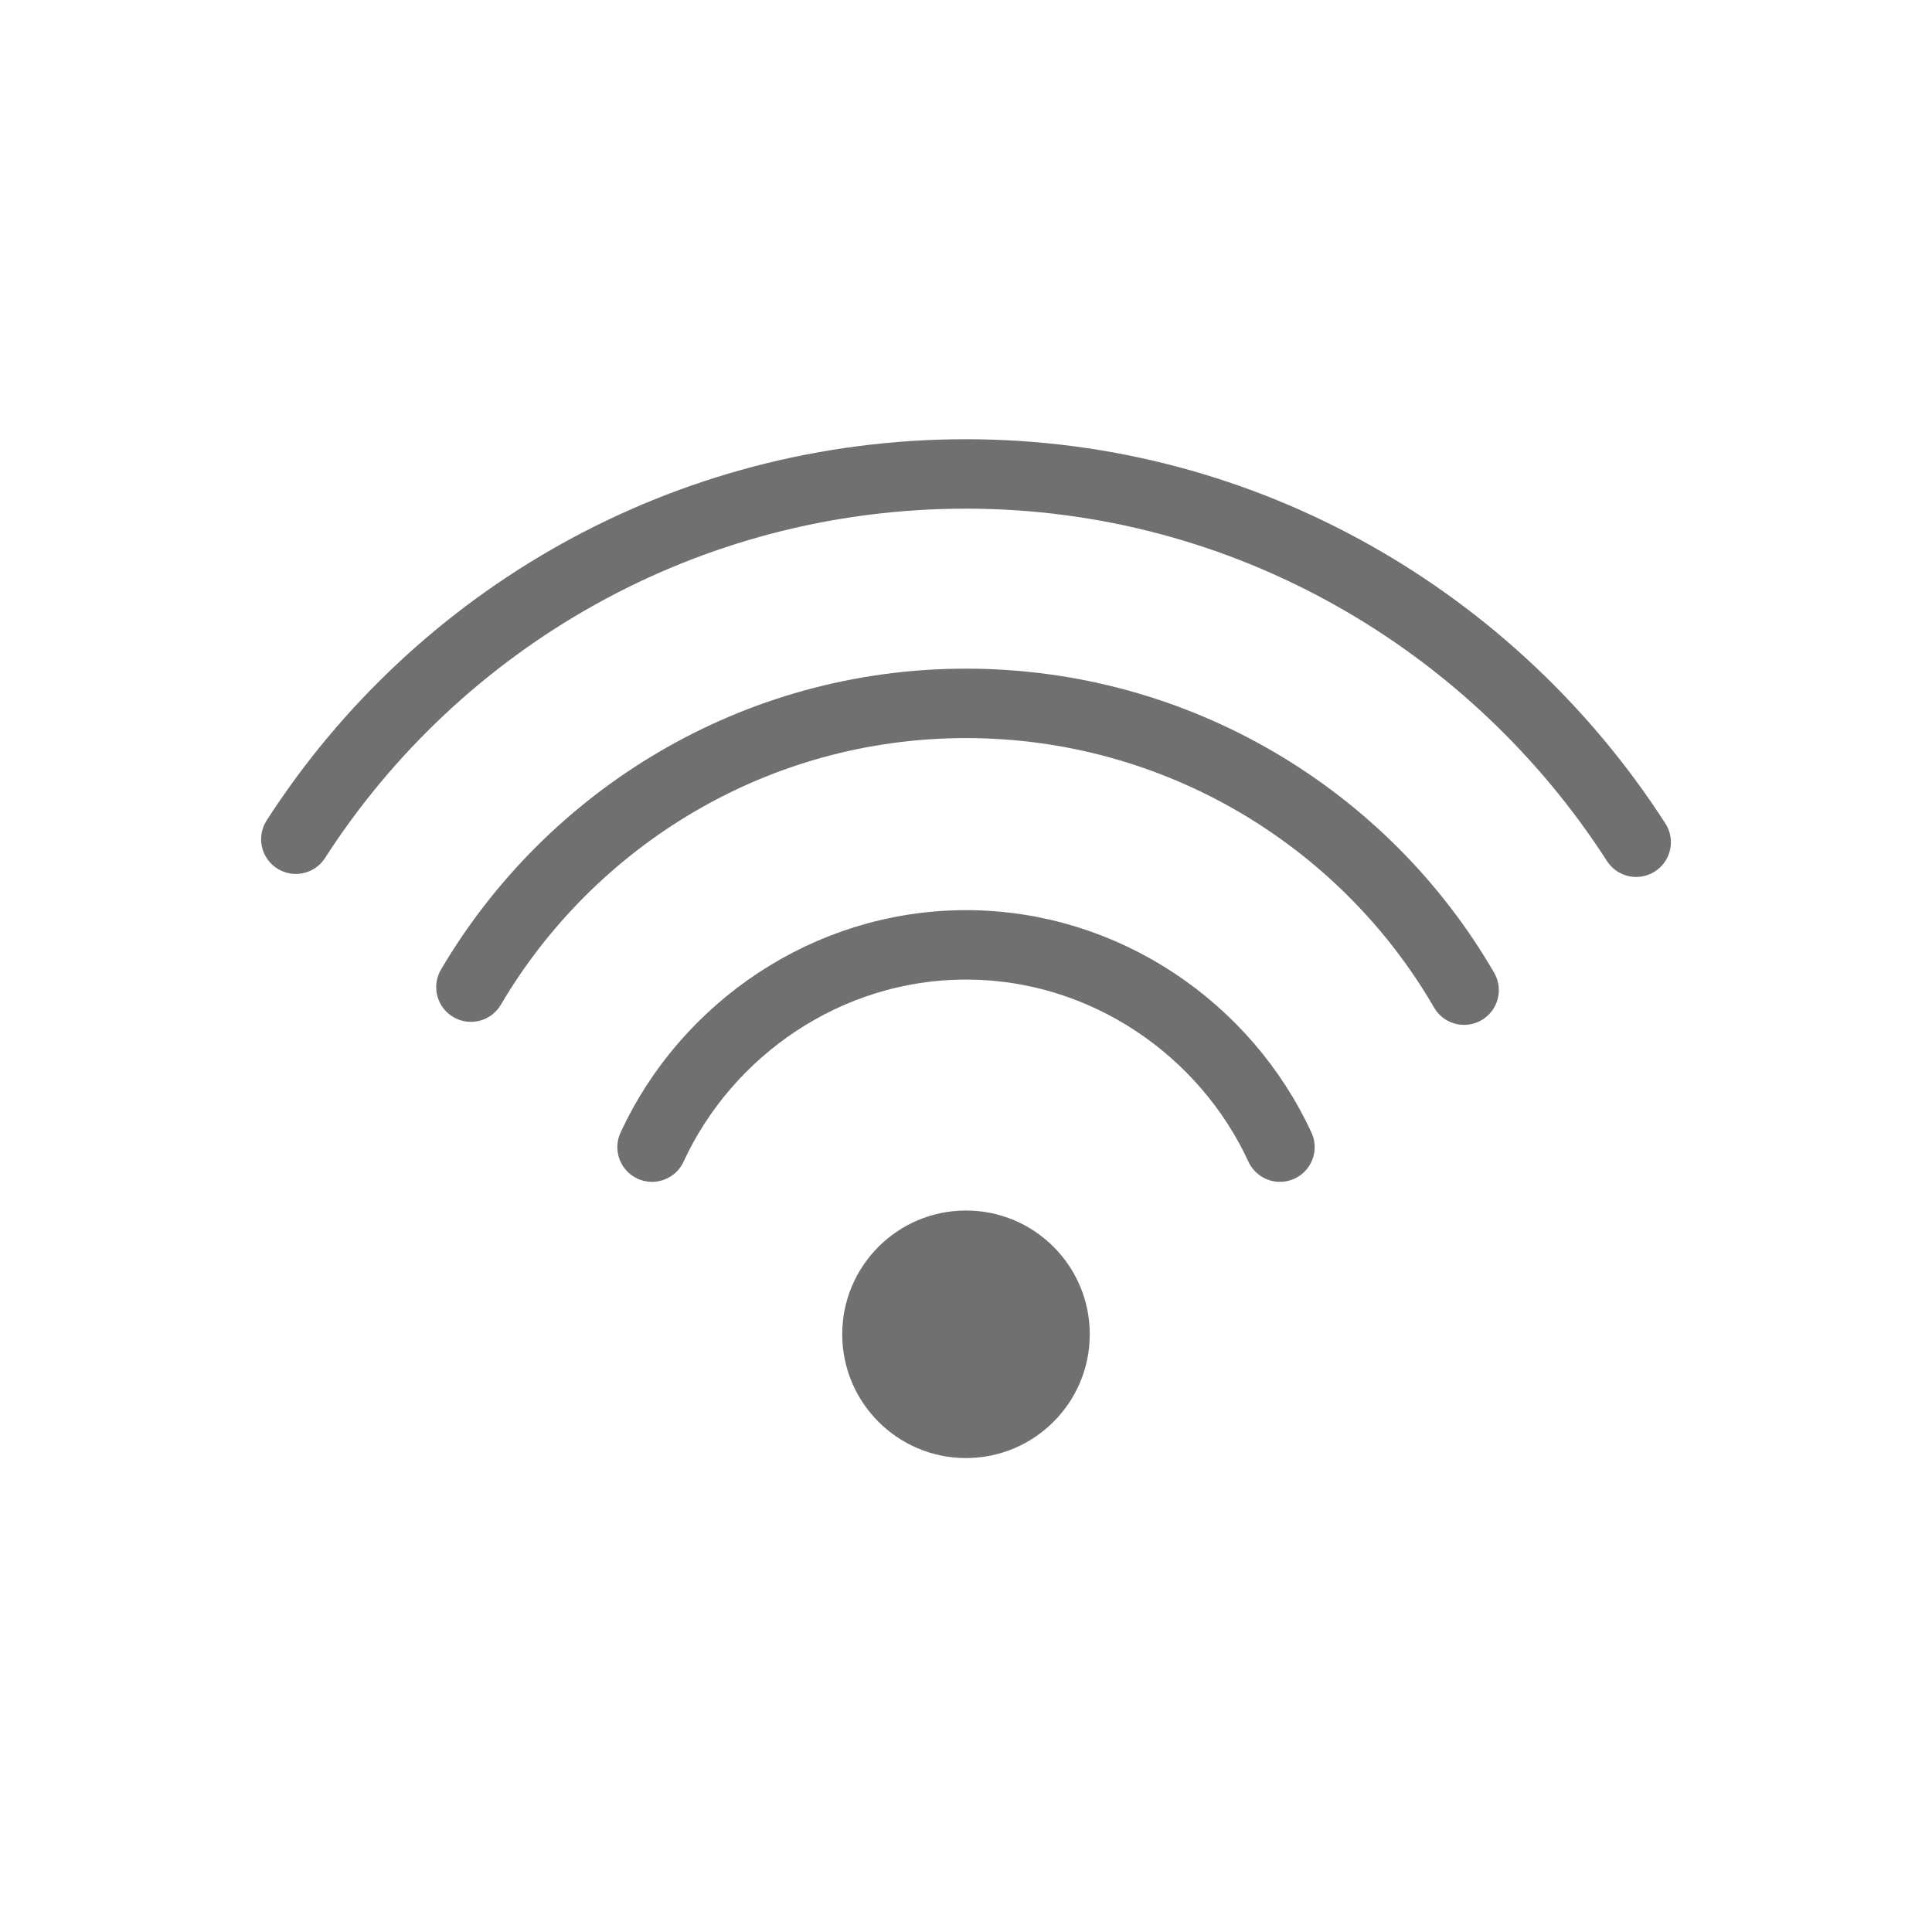
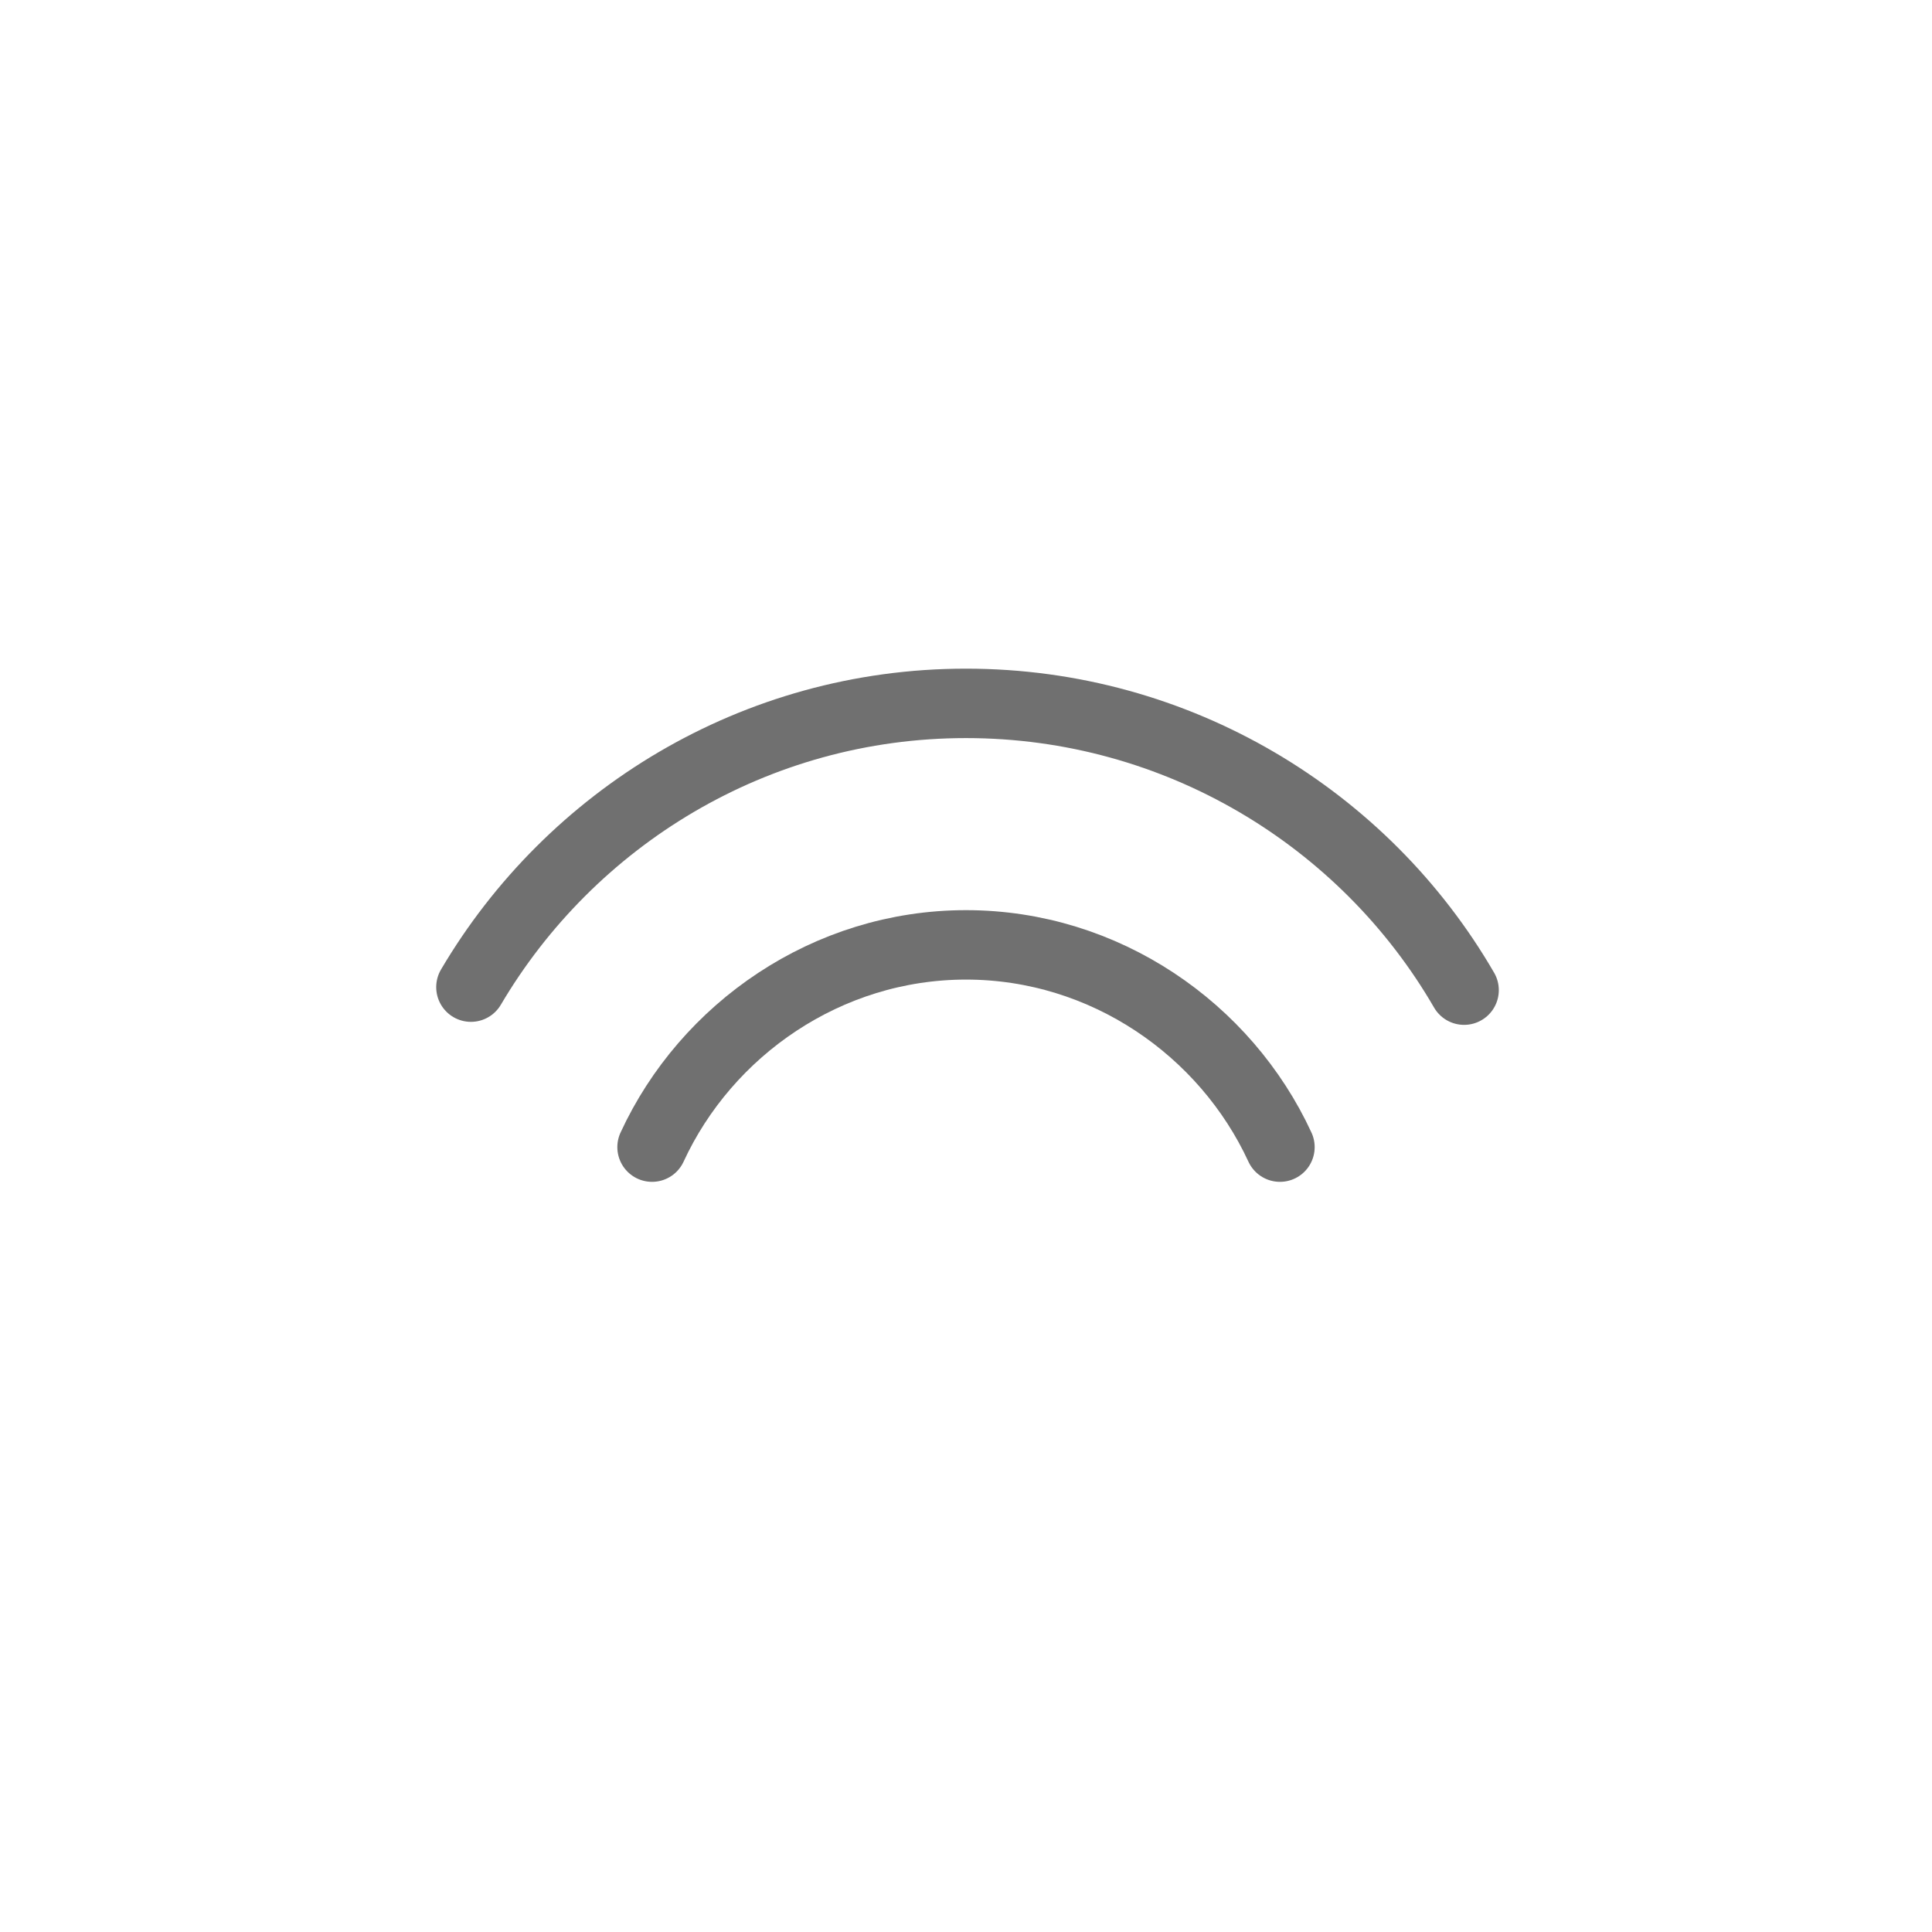
<svg xmlns="http://www.w3.org/2000/svg" version="1.1" id="Laag_1" x="0px" y="0px" viewBox="0 0 64 64" style="enable-background:new 0 0 64 64;" xml:space="preserve">
  <style type="text/css">
	.st0{fill:#707070;}
	.st1{fill:none;stroke:#707070;stroke-width:2.3;stroke-linecap:round;stroke-linejoin:round;stroke-miterlimit:10;}
</style>
-   <circle class="st0" cx="32" cy="44.2" r="4.1" />
-   <path class="st1" d="M54.2,27.9C49.5,20.6,41.3,15.7,32,15.7c-9.3,0-17.5,4.8-22.2,12.1" />
  <path class="st1" d="M48.5,32.8c-3.3-5.7-9.5-9.5-16.5-9.5c-7,0-13.1,3.8-16.4,9.4" />
  <path class="st1" d="M21.6,38c1.8-3.9,5.8-6.7,10.4-6.7c4.6,0,8.6,2.8,10.4,6.7" />
</svg>